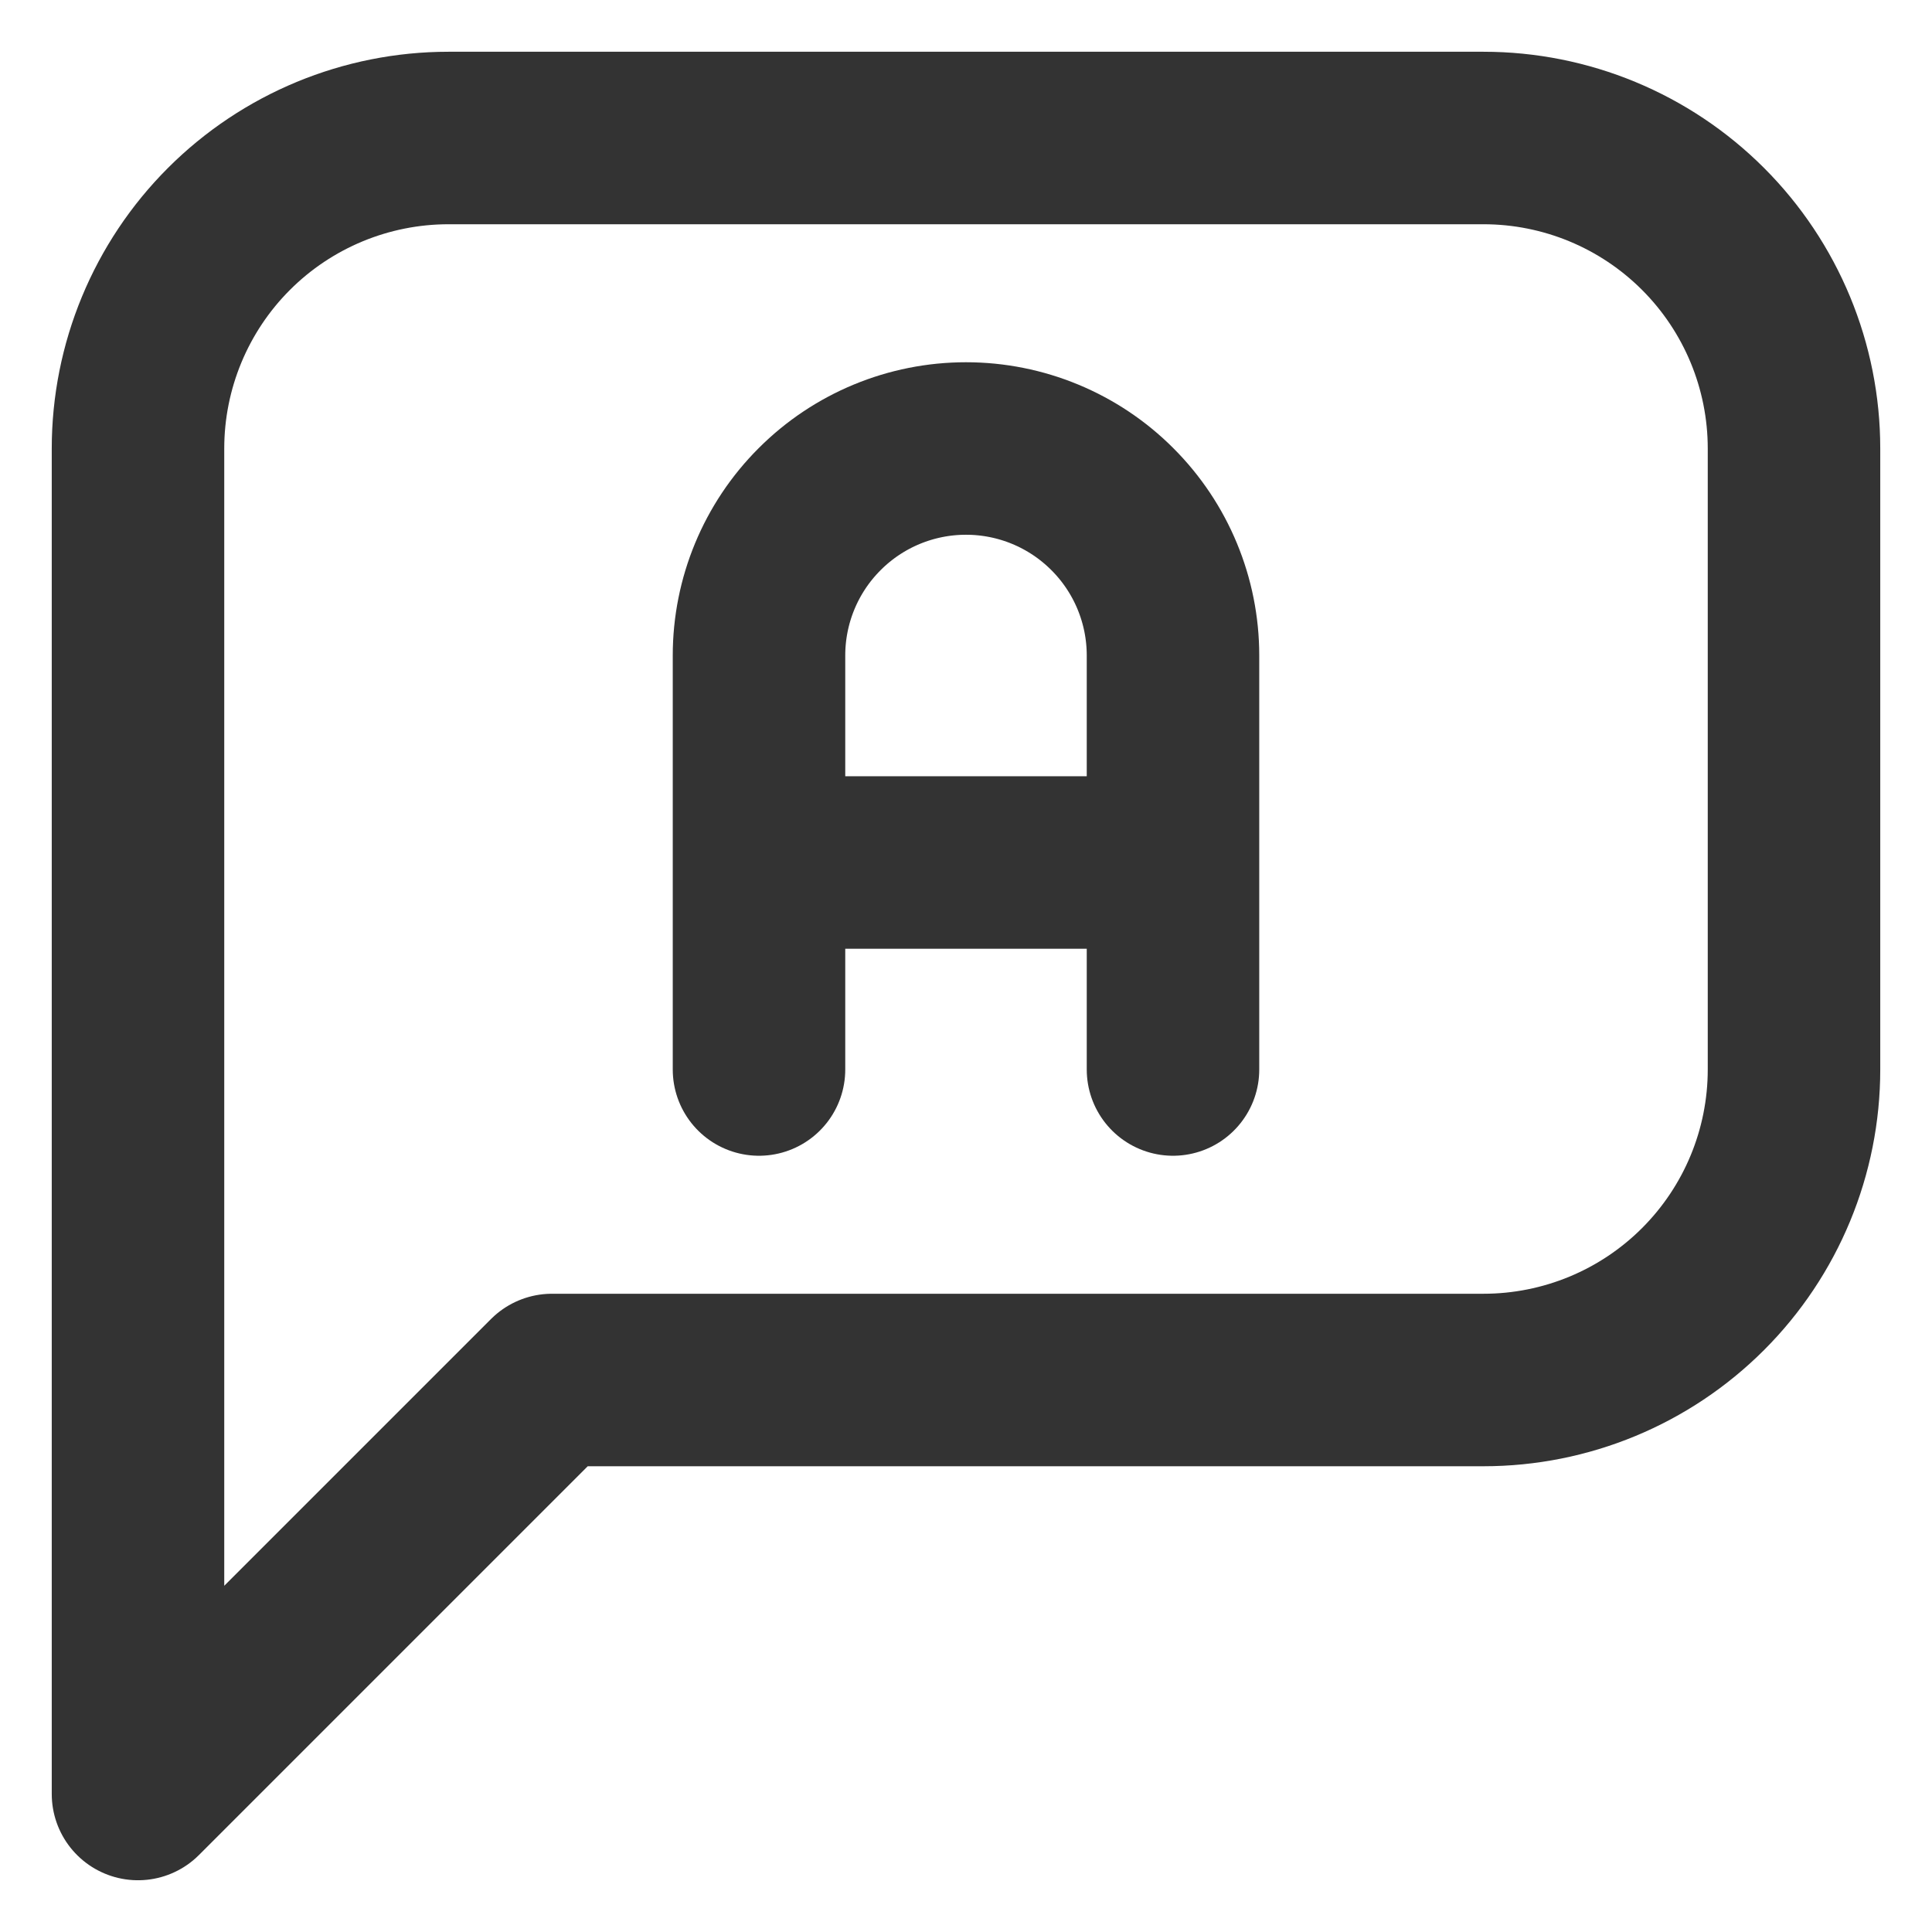
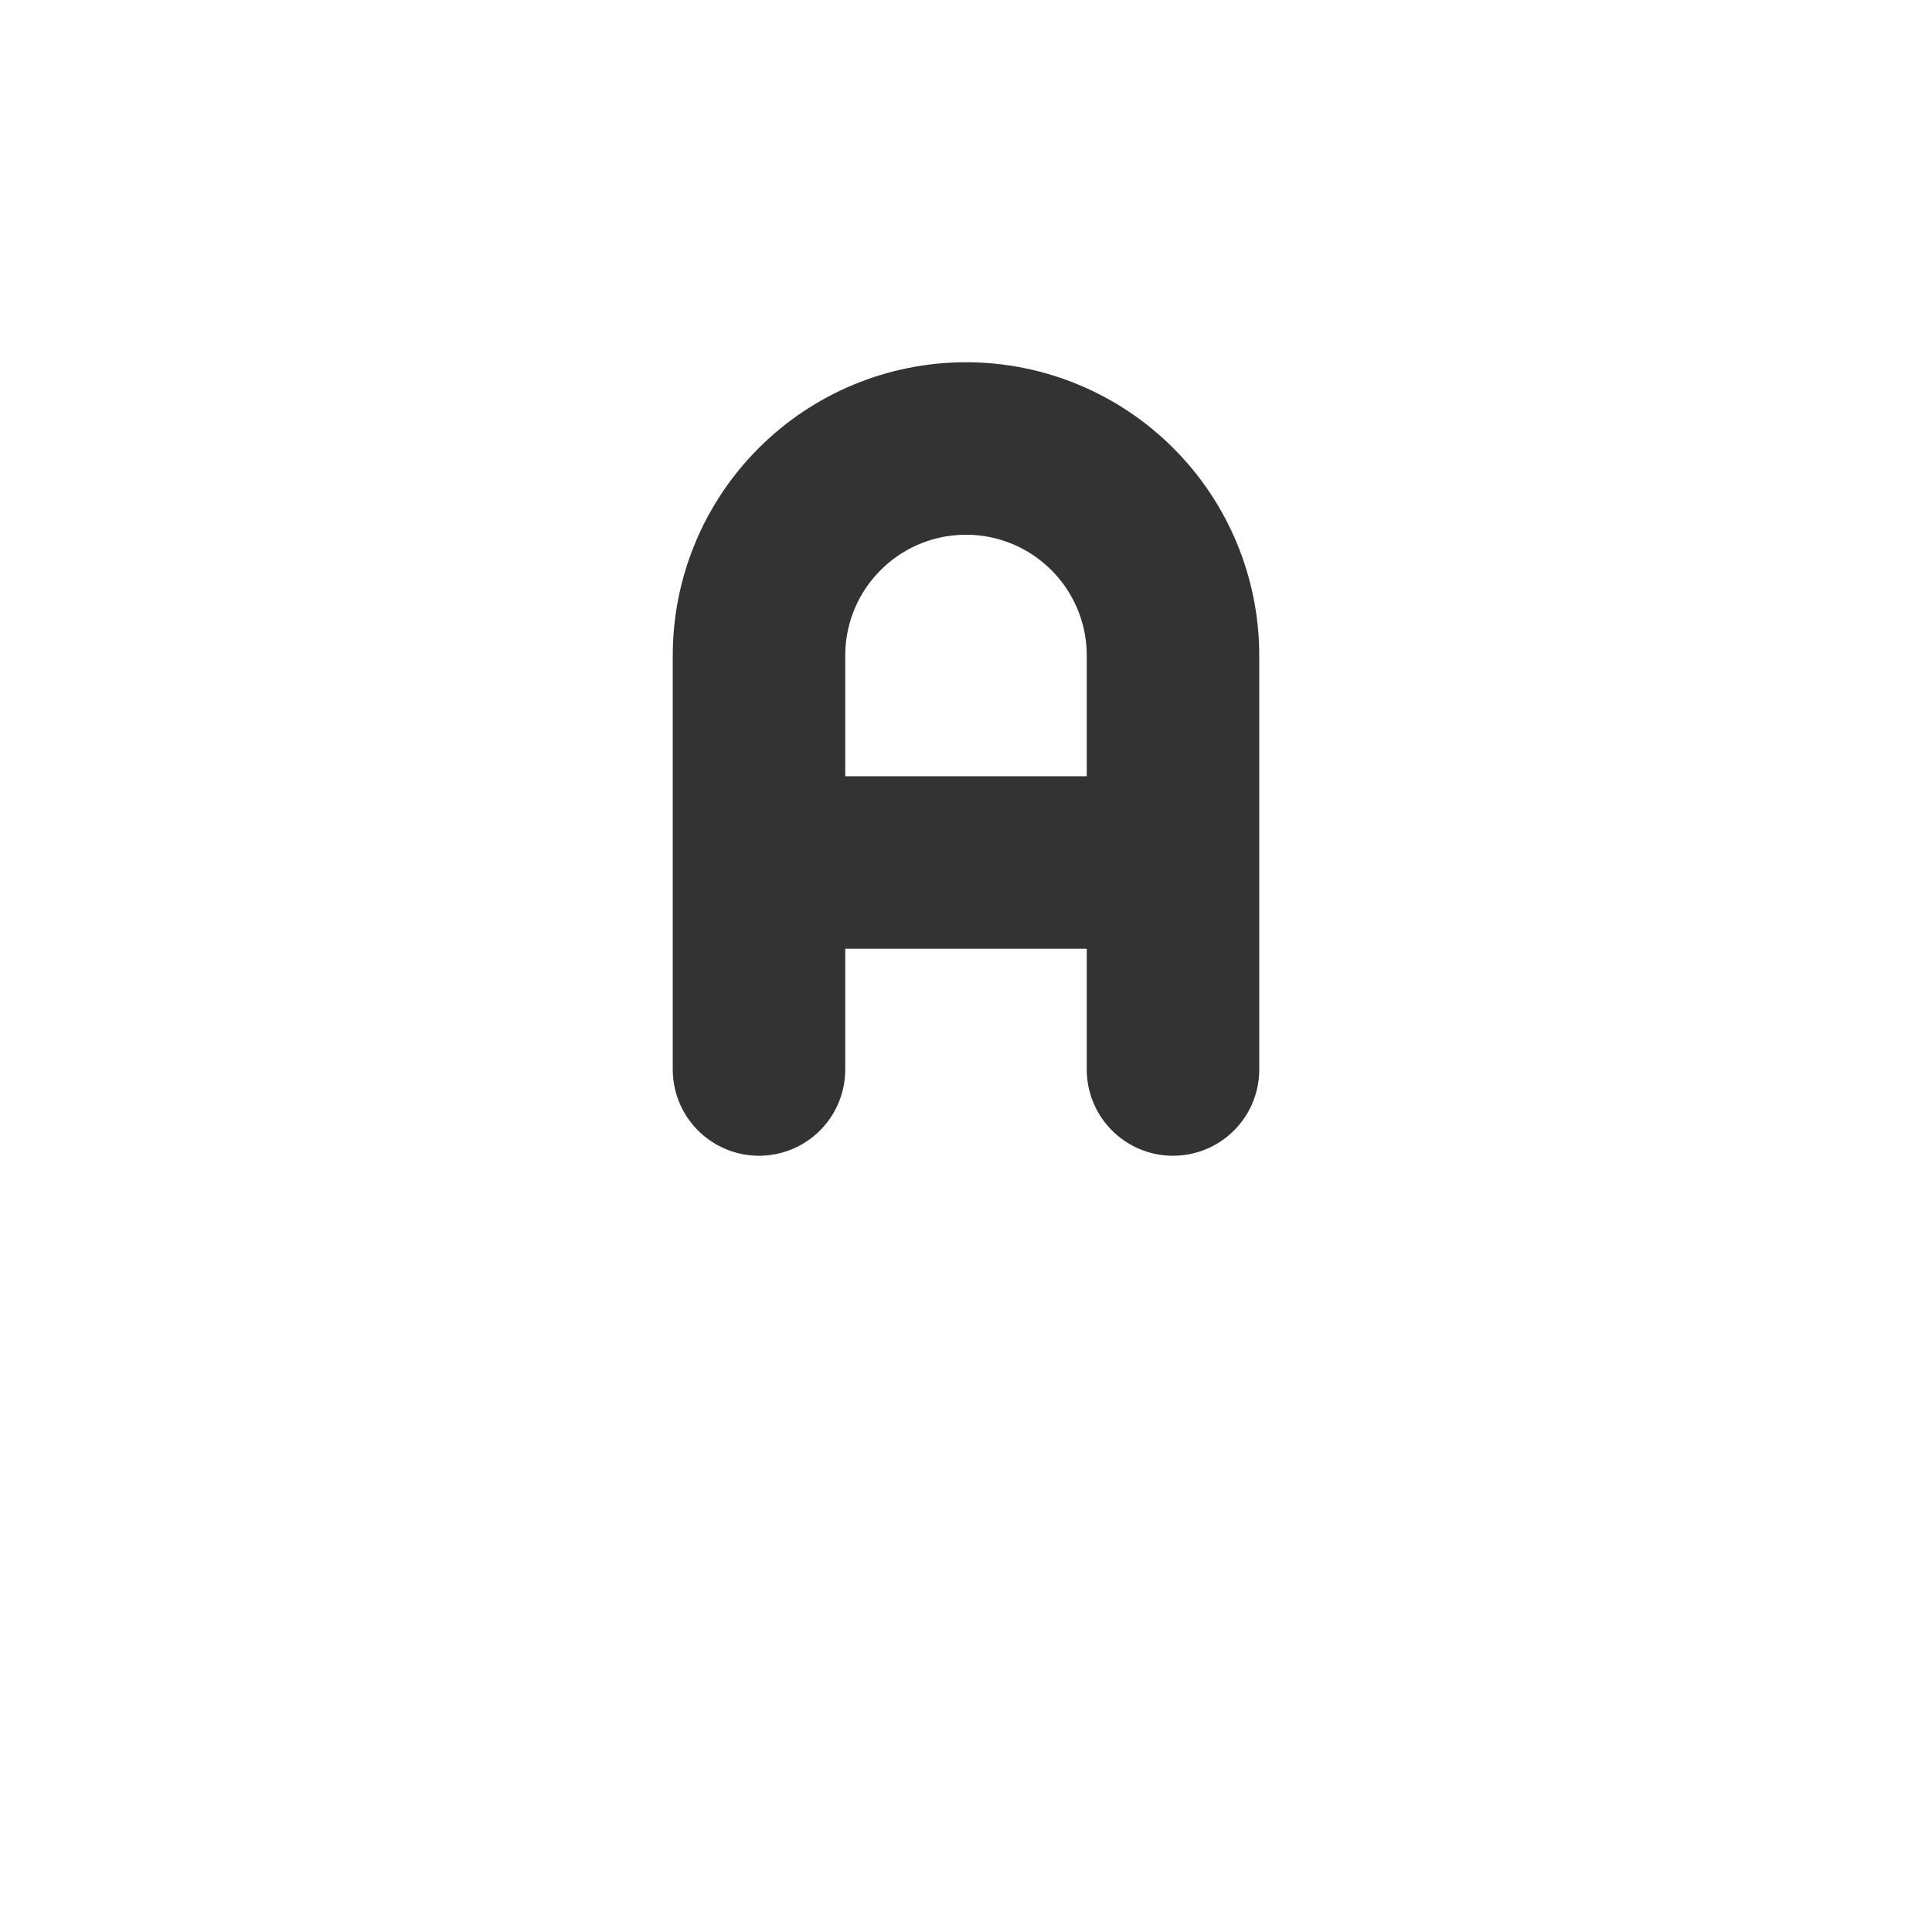
<svg xmlns="http://www.w3.org/2000/svg" width="28" height="28" viewBox="0 0 28 28" fill="none">
-   <path d="M2 26V6.5C2 5.307 2.474 4.162 3.318 3.318C4.162 2.474 5.307 2 6.5 2H21.5C22.694 2 23.838 2.474 24.682 3.318C25.526 4.162 26 5.307 26 6.5V15.5C26 16.694 25.526 17.838 24.682 18.682C23.838 19.526 22.694 20 21.5 20H8L2 26Z" stroke="#333333" stroke-width="2.5" stroke-linecap="round" stroke-linejoin="round" />
  <path d="M11 15.5V9.5C11 8.704 11.316 7.941 11.879 7.379C12.441 6.816 13.204 6.5 14 6.5C14.796 6.5 15.559 6.816 16.121 7.379C16.684 7.941 17 8.704 17 9.5V15.5M17 12.5H11" stroke="#333333" stroke-width="2.5" stroke-linecap="round" stroke-linejoin="round" />
</svg>